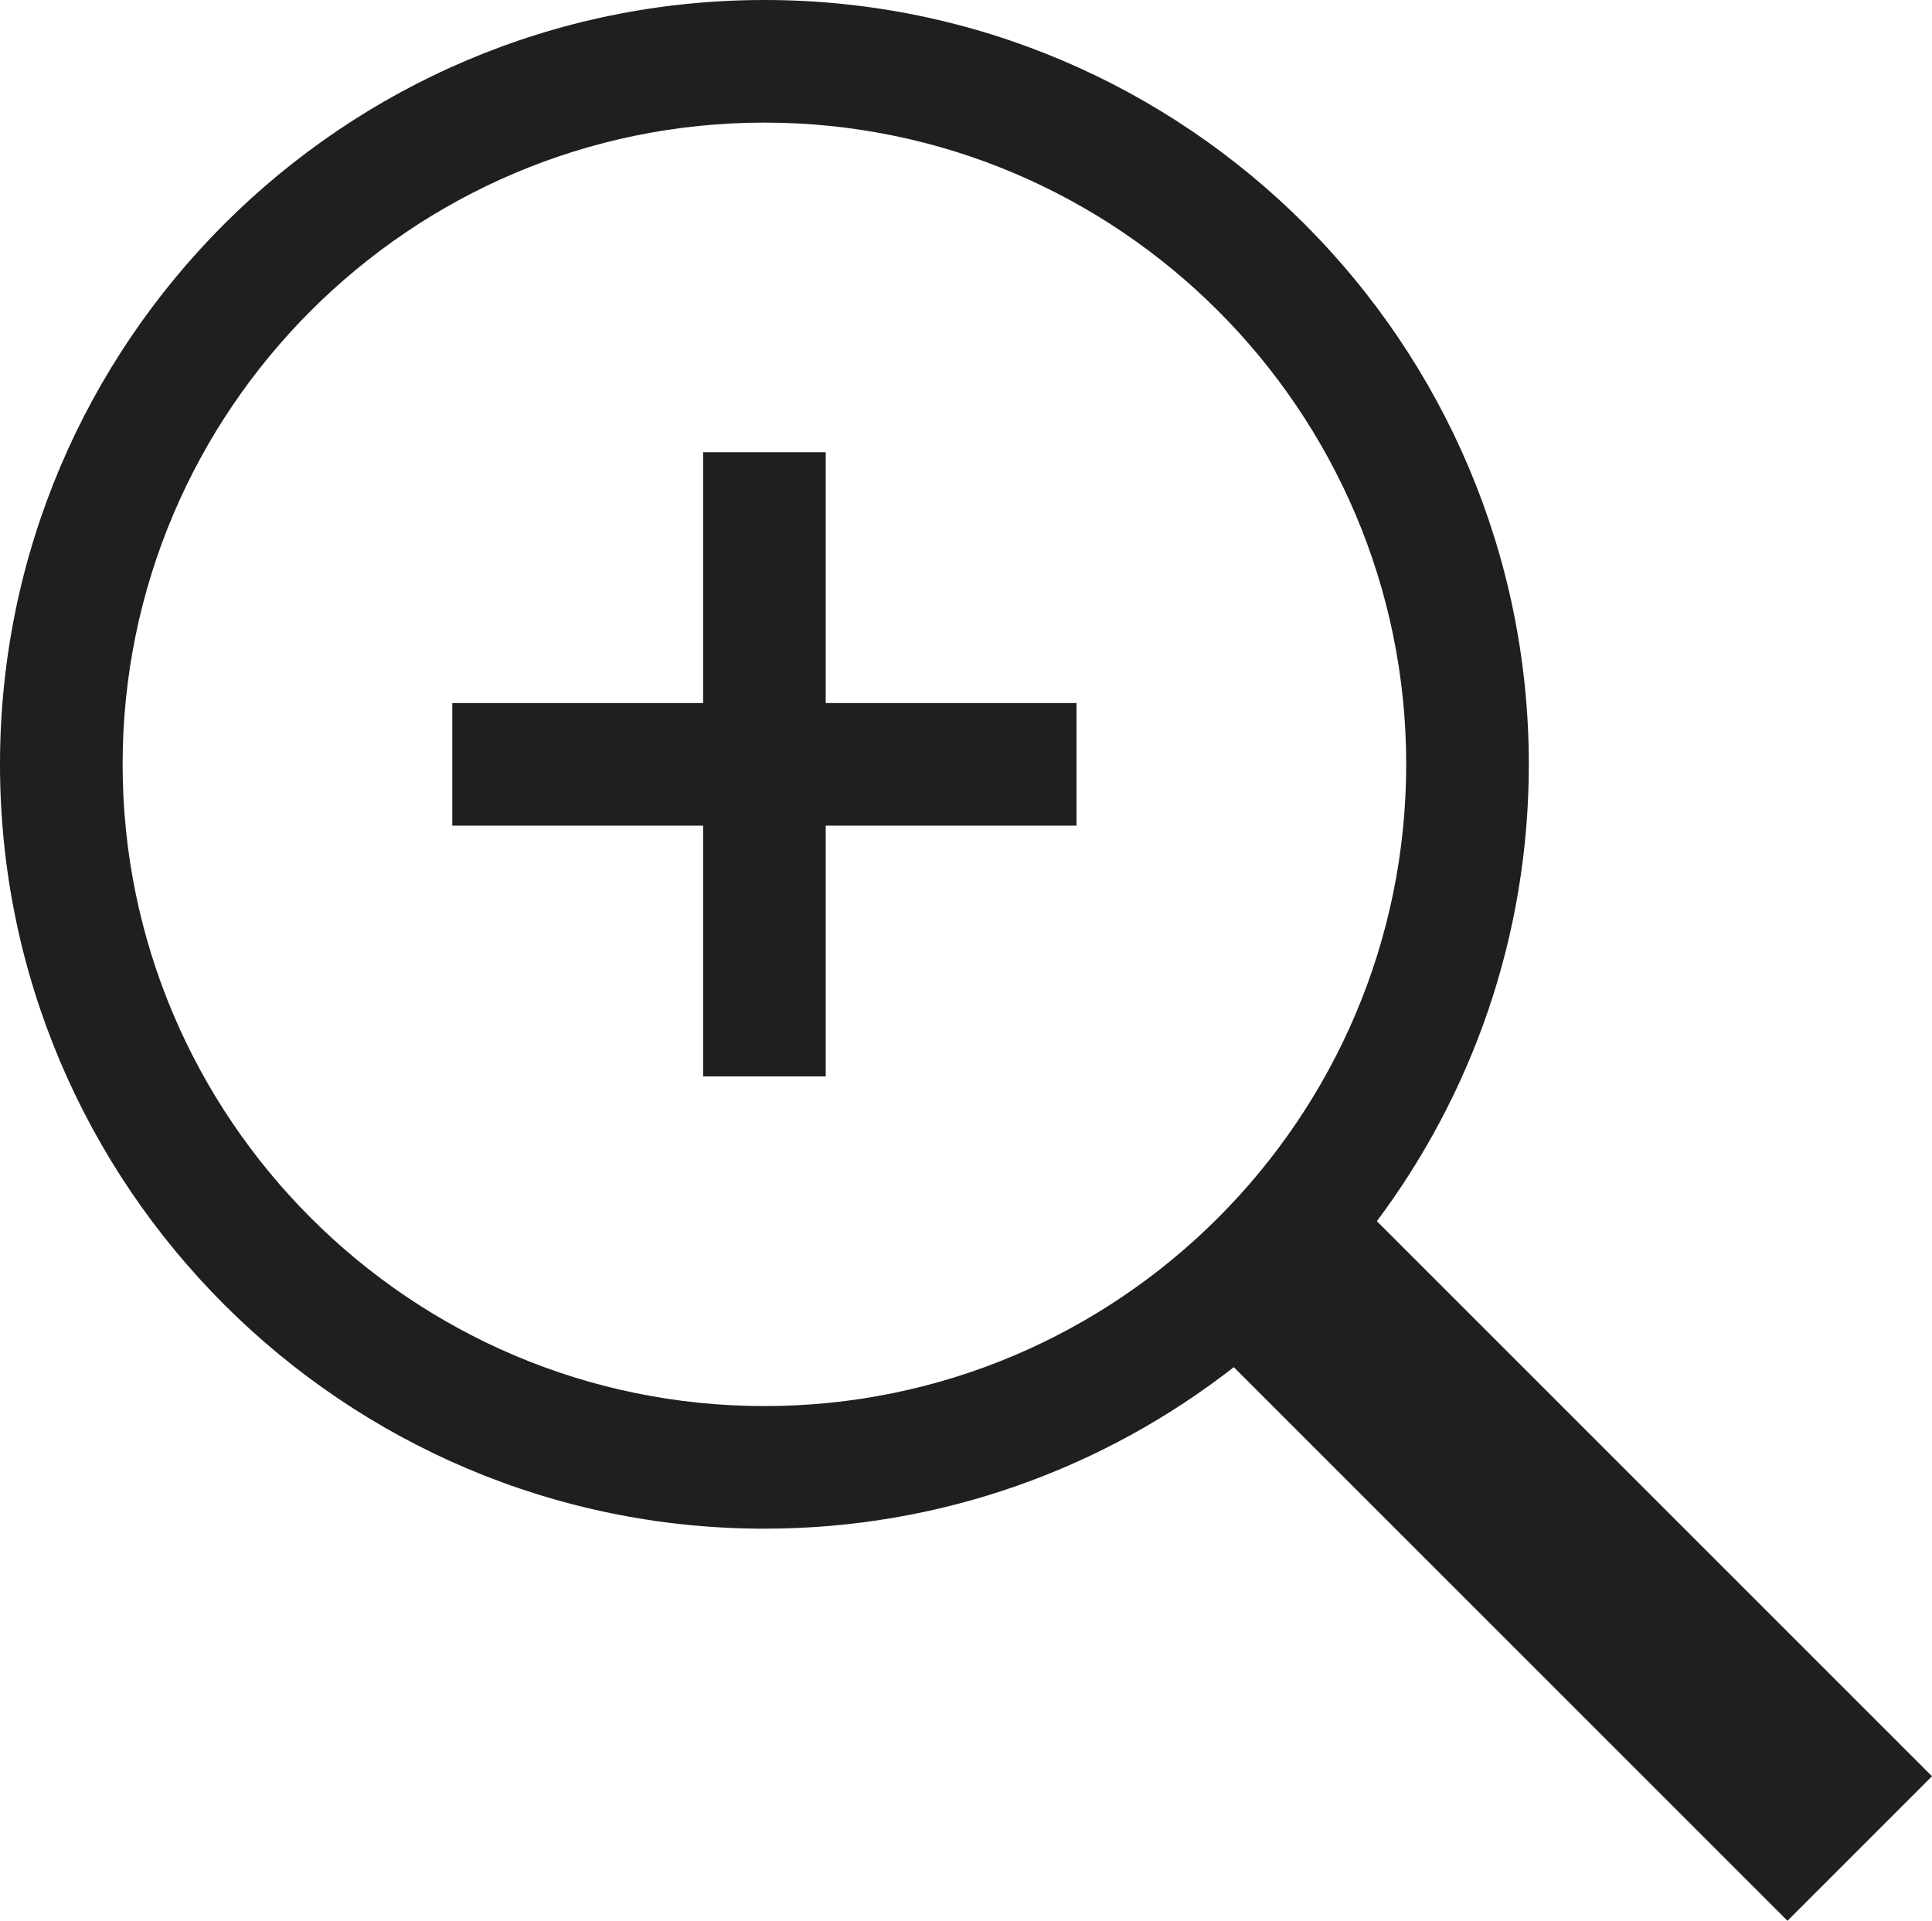
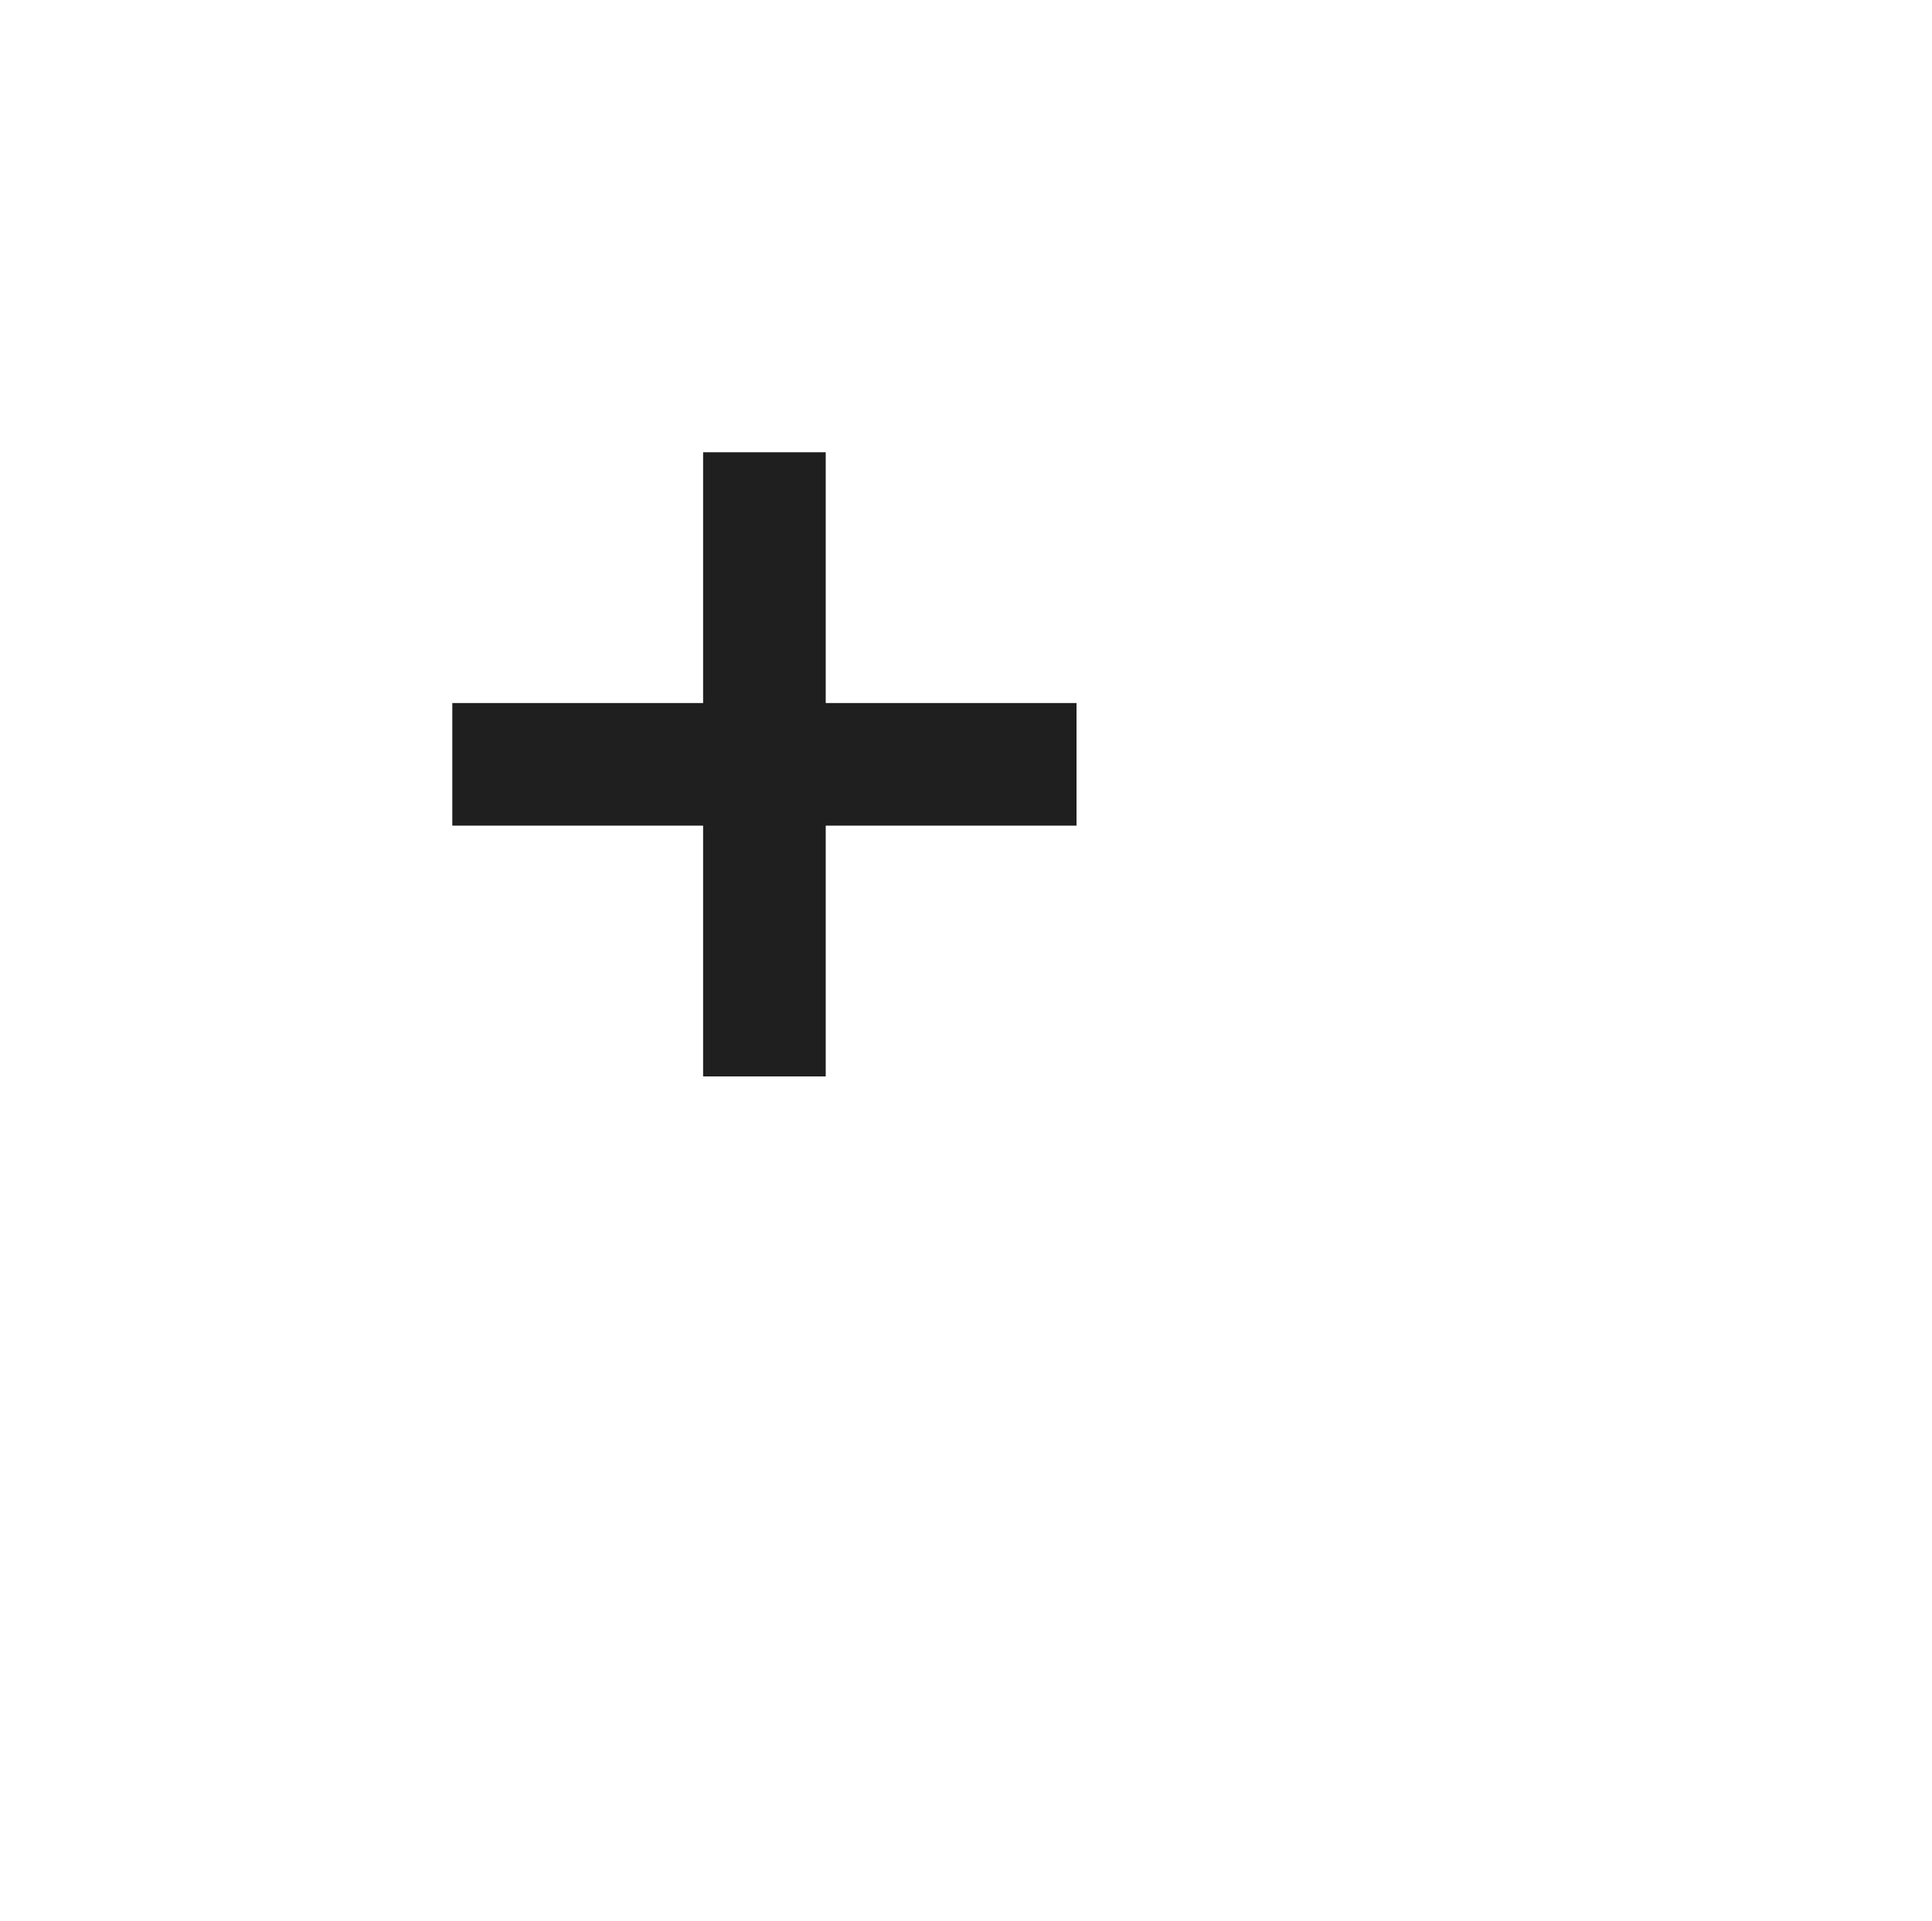
<svg xmlns="http://www.w3.org/2000/svg" version="1.1" id="レイヤー_1" x="0px" y="0px" viewBox="0 0 236.34 234.99" style="enable-background:new 0 0 236.34 234.99;" xml:space="preserve">
  <style type="text/css">
	.st0{fill:#1F1F1F;}
</style>
  <g>
-     <path class="st0" d="M236.34,217.31l-67.91-67.91c11.67-15.6,18.59-34.95,18.59-55.89C187.01,41.95,145.07,0,93.51,0   C41.95,0,0,41.95,0,93.51c0,51.56,41.95,93.51,93.51,93.51c21.63,0,41.56-7.38,57.42-19.76l67.73,67.73L236.34,217.31z    M93.51,172.02C50.22,172.02,15,136.8,15,93.51C15,50.22,50.22,15,93.51,15c43.29,0,78.51,35.22,78.51,78.51   C172.01,136.8,136.8,172.02,93.51,172.02z" />
    <polygon class="st0" points="101.01,55.33 86.01,55.33 86.01,86.01 55.33,86.01 55.33,101.01 86.01,101.01 86.01,131.69    101.01,131.69 101.01,101.01 131.69,101.01 131.69,86.01 101.01,86.01  " />
  </g>
</svg>